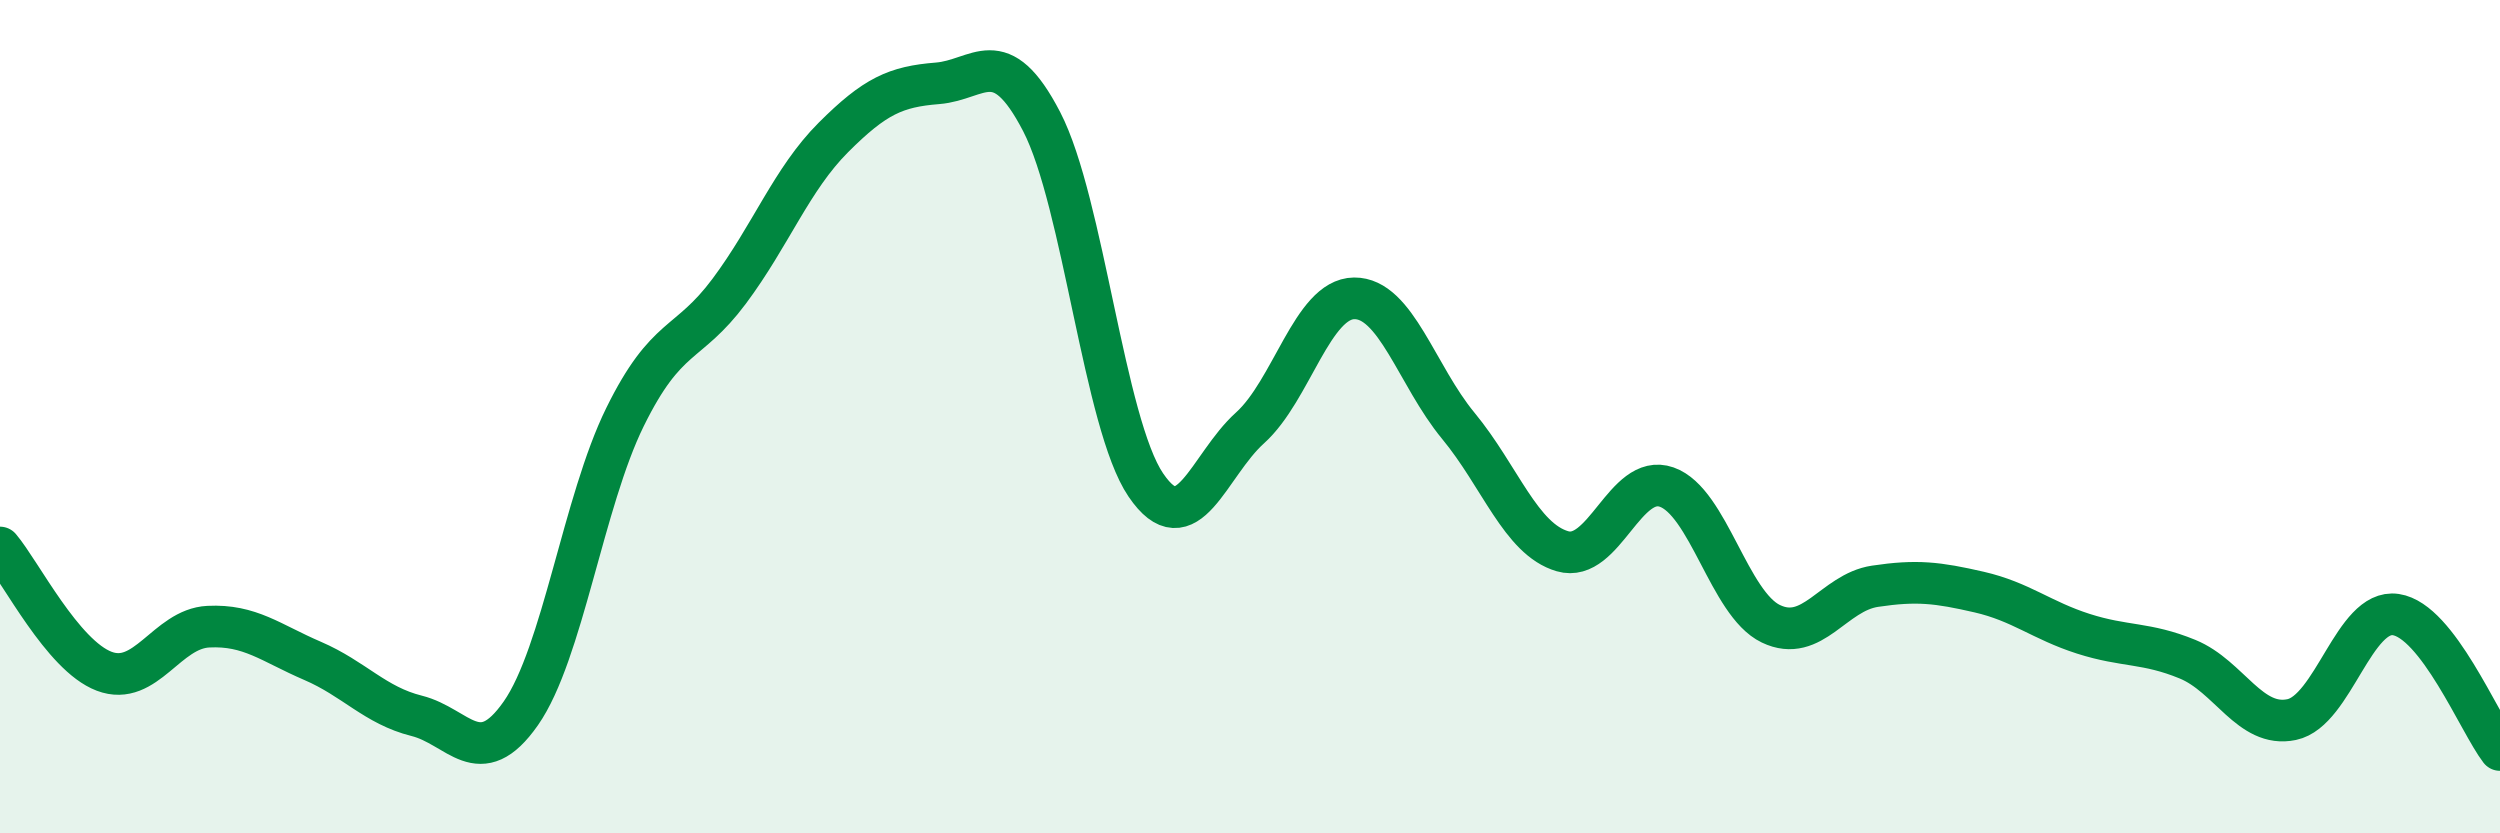
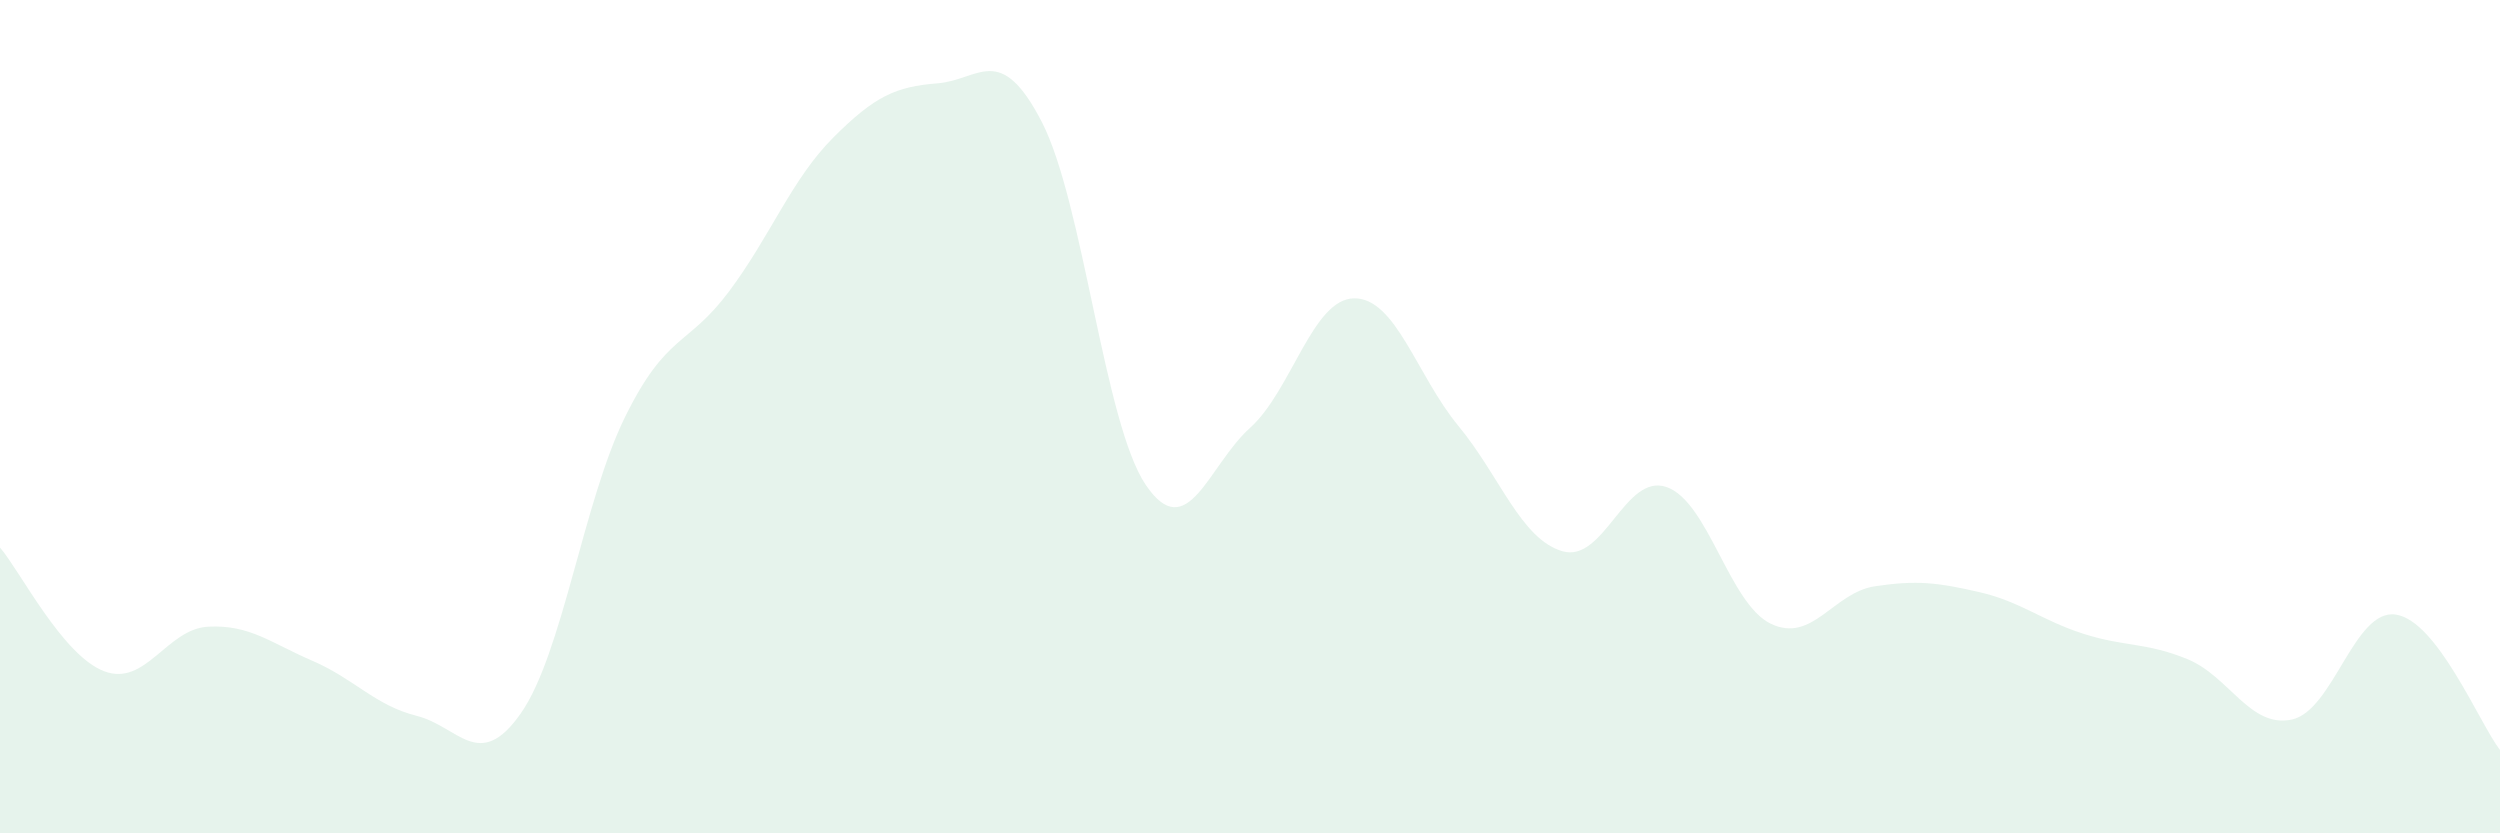
<svg xmlns="http://www.w3.org/2000/svg" width="60" height="20" viewBox="0 0 60 20">
  <path d="M 0,13.14 C 0.5,13.73 1.5,15.73 2.5,16.11 C 3.5,16.49 4,15.09 5,15.04 C 6,14.99 6.5,15.43 7.5,15.86 C 8.5,16.29 9,16.93 10,17.18 C 11,17.43 11.5,18.55 12.5,17.12 C 13.5,15.69 14,12.04 15,10.01 C 16,7.98 16.5,8.33 17.5,6.99 C 18.5,5.65 19,4.3 20,3.3 C 21,2.3 21.5,2.08 22.5,2 C 23.5,1.92 24,0.99 25,2.92 C 26,4.85 26.5,10.17 27.5,11.64 C 28.5,13.11 29,11.17 30,10.27 C 31,9.37 31.5,7.17 32.5,7.16 C 33.5,7.15 34,9.01 35,10.22 C 36,11.43 36.5,12.94 37.5,13.23 C 38.5,13.52 39,11.34 40,11.69 C 41,12.04 41.5,14.49 42.5,14.97 C 43.5,15.45 44,14.22 45,14.07 C 46,13.92 46.5,13.98 47.5,14.21 C 48.5,14.44 49,14.89 50,15.21 C 51,15.53 51.5,15.41 52.5,15.82 C 53.5,16.23 54,17.48 55,17.27 C 56,17.06 56.5,14.6 57.5,14.75 C 58.5,14.9 59.5,17.35 60,18L60 20L0 20Z" fill="#008740" opacity="0.1" stroke-linecap="round" stroke-linejoin="round" />
-   <path d="M 0,13.14 C 0.5,13.73 1.5,15.73 2.5,16.11 C 3.5,16.49 4,15.09 5,15.04 C 6,14.99 6.5,15.43 7.5,15.86 C 8.5,16.29 9,16.93 10,17.18 C 11,17.43 11.5,18.55 12.5,17.12 C 13.5,15.69 14,12.04 15,10.01 C 16,7.98 16.5,8.33 17.5,6.99 C 18.5,5.65 19,4.3 20,3.3 C 21,2.3 21.5,2.08 22.5,2 C 23.5,1.92 24,0.99 25,2.92 C 26,4.85 26.5,10.17 27.5,11.64 C 28.5,13.11 29,11.17 30,10.27 C 31,9.37 31.5,7.17 32.5,7.16 C 33.5,7.15 34,9.01 35,10.22 C 36,11.43 36.5,12.94 37.5,13.23 C 38.5,13.52 39,11.34 40,11.69 C 41,12.04 41.5,14.49 42.5,14.97 C 43.5,15.45 44,14.22 45,14.07 C 46,13.92 46.5,13.98 47.5,14.21 C 48.5,14.44 49,14.89 50,15.21 C 51,15.53 51.5,15.41 52.5,15.82 C 53.5,16.23 54,17.48 55,17.27 C 56,17.06 56.5,14.6 57.5,14.75 C 58.5,14.9 59.5,17.35 60,18" stroke="#008740" stroke-width="1" fill="none" stroke-linecap="round" stroke-linejoin="round" />
</svg>